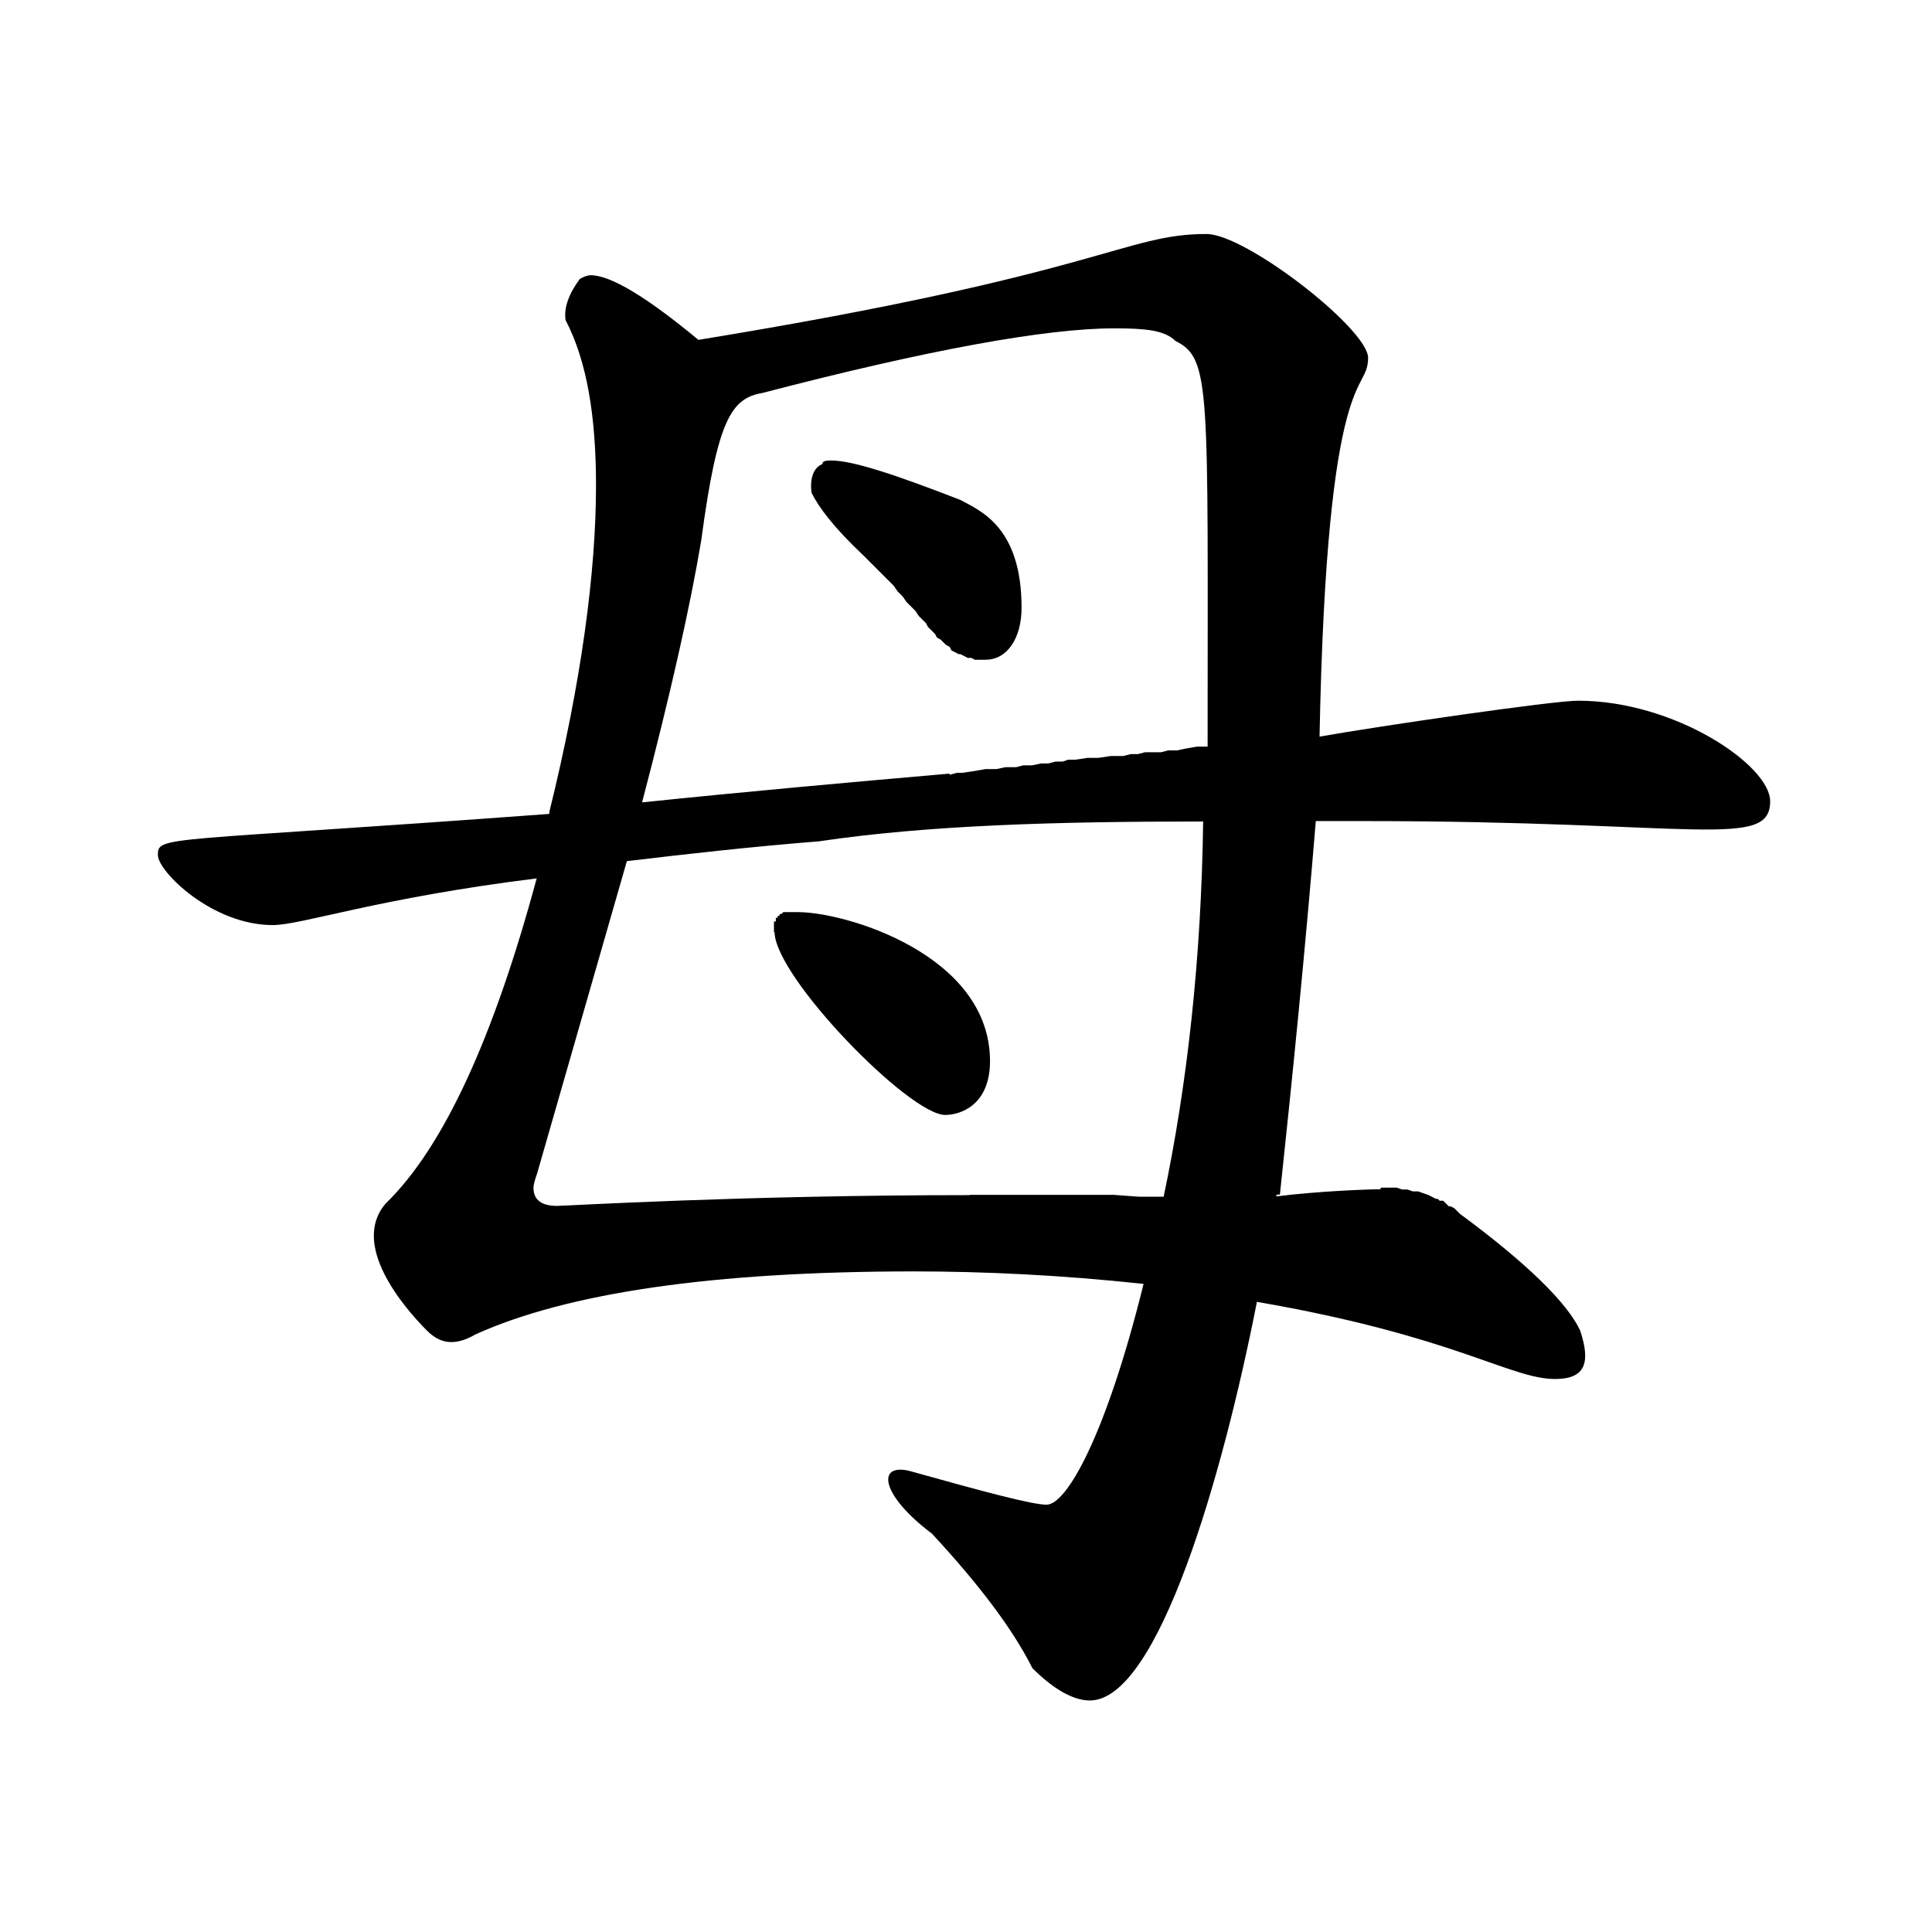
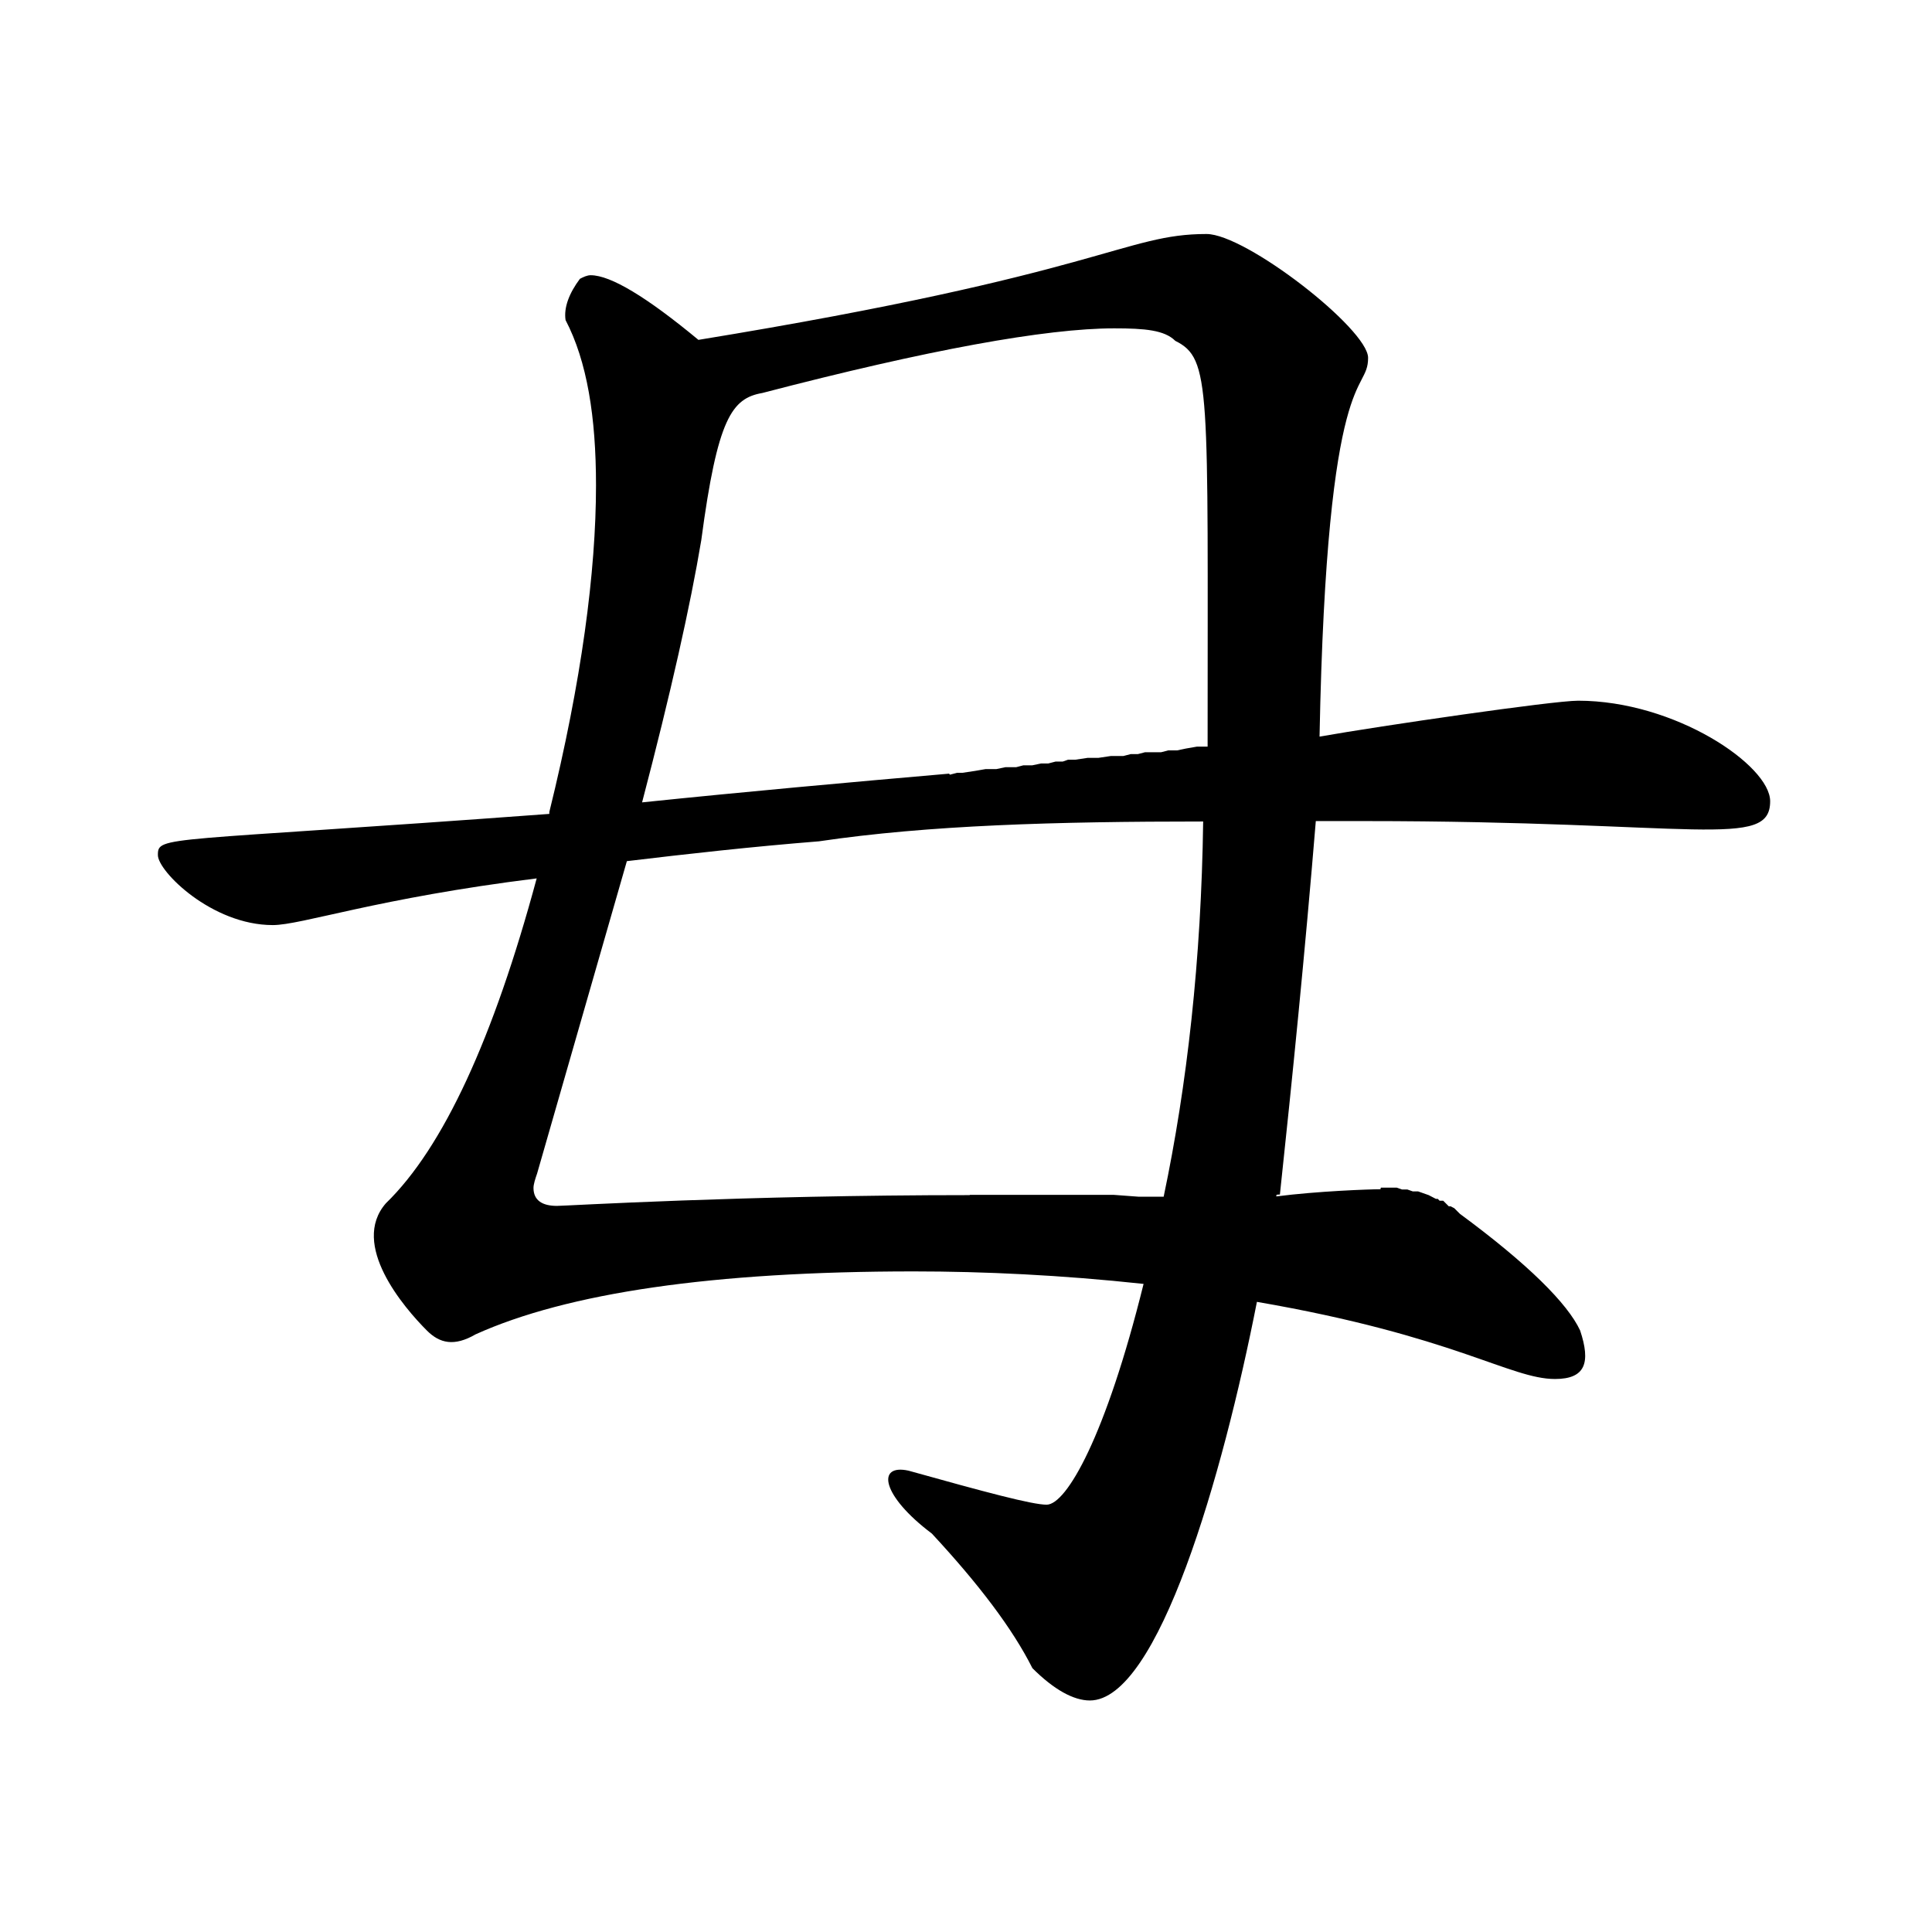
<svg xmlns="http://www.w3.org/2000/svg" version="1.1" width="60" height="60" id="svg4072">
  <defs id="defs4074" />
  <g transform="scale(4.461) translate(-253.275,-343.143)" id="layer1">
    <g id="g4630" style="fill:#000000;fill-opacity:1;stroke:none">
-       <path d="m 258.663,349.636 0,-0.013 0,0 0,-0.013 0,0 0,-0.013 0,0 0,0 0,-0.013 0,0 0,-0.013 0,0 0,0 0,-0.013 0,0 0,0 0.013,0 0,-0.013 0,0 0,0 0,-0.013 0,0 0.013,0 0,-0.013 0,0 0.013,0 0,-0.013 0.013,0 0,0 0,0 0.013,-0.013 0,0 0.013,0 0,0 0.013,0 0,0 0.013,0 0,0 0.013,0 0.013,0 0,0 c 0,0 0.013,0 0.037,0 0.338,0 1.337,0.3 1.337,1.037 0,0.312 -0.212,0.375 -0.312,0.375 -0.25,0 -1.188,-0.963 -1.188,-1.275 z" id="path4627" style="fill:#000000;fill-opacity:1;stroke:none" />
      <path d="m 260.025,351.461 0.163,0 0.175,0 0.325,0 0.175,0 0.163,0 0.175,0.013 0.175,0 c 0.163,-0.775 0.262,-1.65 0.275,-2.612 -1.025,0 -1.912,0.025 -2.675,0.138 -0.463,0.037 -0.912,0.087 -1.337,0.138 l -0.625,2.175 c -0.013,0.037 -0.025,0.075 -0.025,0.1 0,0.087 0.062,0.125 0.163,0.125 0.062,0 1.3,-0.075 2.875,-0.075 z m -0.137,-2.925 0.05,-0.013 0.037,0 0.087,-0.013 0.075,-0.013 0.075,0 0.062,-0.013 0.075,0 0.05,-0.013 0.062,0 0.062,-0.013 0.05,0 0.05,-0.013 0.05,0 0.037,-0.013 0.05,0 0.087,-0.013 0.075,0 0.087,-0.013 0.05,0 0.037,0 0.05,-0.013 0.05,0 0.05,-0.013 0.05,0 0.062,0 0.05,-0.013 0.062,0 0.062,-0.013 0.075,-0.013 0.075,0 c 0,-2.512 0.025,-2.7 -0.225,-2.825 -0.075,-0.075 -0.212,-0.087 -0.425,-0.087 -0.475,0 -1.3,0.15 -2.45,0.45 -0.212,0.037 -0.312,0.175 -0.425,1.025 -0.075,0.45 -0.212,1.062 -0.412,1.825 0.725,-0.075 1.425,-0.138 2.137,-0.2 z m 3,2.875 0.037,0 0.037,0 0.037,0 0.037,0.013 0.037,0 0.037,0.013 0.037,0 0.037,0.013 0.037,0.013 0.025,0.013 0.025,0.013 0.013,0 0.013,0.013 0.025,0 0.013,0.013 0.013,0.013 0.013,0.013 0.013,0 0.025,0.013 0.013,0.013 0.013,0.013 0.013,0.013 c 0.475,0.35 0.75,0.625 0.837,0.812 0.075,0.225 0.037,0.338 -0.175,0.338 -0.312,0 -0.7,-0.3 -2.075,-0.537 -0.238,1.212 -0.688,2.775 -1.163,2.775 -0.113,0 -0.25,-0.075 -0.4,-0.225 -0.138,-0.275 -0.375,-0.587 -0.7,-0.937 -0.35,-0.263 -0.388,-0.487 -0.163,-0.438 0.537,0.15 0.862,0.237 0.962,0.237 0.138,0 0.412,-0.475 0.675,-1.537 -0.575,-0.062 -1.113,-0.087 -1.6,-0.087 -1.4,0 -2.412,0.15 -3.05,0.438 -0.15,0.087 -0.25,0.062 -0.338,-0.025 -0.163,-0.163 -0.537,-0.6 -0.287,-0.887 0.4,-0.388 0.75,-1.15 1.05,-2.262 -1.112,0.138 -1.637,0.325 -1.837,0.325 -0.425,0 -0.8,-0.375 -0.8,-0.487 0,-0.138 0.025,-0.087 2.725,-0.287 l 0,-0.013 c 0.225,-0.912 0.325,-1.675 0.325,-2.275 0,-0.475 -0.062,-0.863 -0.212,-1.15 -0.013,-0.087 0.025,-0.187 0.1,-0.287 0.025,-0.013 0.05,-0.025 0.075,-0.025 0.138,0 0.388,0.15 0.75,0.45 2.825,-0.462 2.962,-0.737 3.537,-0.737 0.275,0 1.125,0.662 1.125,0.862 0,0.263 -0.287,0 -0.338,2.637 0.425,-0.075 1.625,-0.25 1.8,-0.25 0.675,0 1.337,0.45 1.337,0.7 0,0.338 -0.512,0.138 -2.825,0.138 -0.125,0 -0.237,0 -0.338,0 -0.075,0.912 -0.163,1.787 -0.25,2.6 -0.025,0 -0.025,0 -0.025,0.013 0.287,-0.037 0.65,-0.05 0.725,-0.05 z" id="path4623" style="fill:#000000;fill-opacity:1;stroke:none" />
-       <path d="m 260.137,347.736 -0.025,0 -0.025,0 -0.025,0 -0.025,-0.013 -0.025,0 -0.025,-0.013 -0.025,-0.013 -0.013,0 -0.025,-0.013 -0.025,-0.013 -0.013,-0.025 -0.025,-0.013 -0.013,-0.013 -0.025,-0.025 -0.025,-0.013 -0.013,-0.025 -0.025,-0.025 -0.025,-0.025 -0.013,-0.025 -0.025,-0.025 -0.025,-0.025 -0.025,-0.037 -0.025,-0.025 -0.037,-0.037 -0.025,-0.037 -0.037,-0.037 -0.025,-0.037 -0.037,-0.037 -0.037,-0.037 -0.05,-0.05 -0.037,-0.037 -0.05,-0.05 c -0.212,-0.2 -0.312,-0.337 -0.362,-0.437 -0.013,-0.1 0.013,-0.175 0.075,-0.2 0,-0.025 0.037,-0.025 0.062,-0.025 0.15,0 0.45,0.1 0.9,0.275 0.138,0.075 0.425,0.188 0.425,0.75 0,0.212 -0.1,0.362 -0.25,0.362 z" id="path41" style="fill:#000000;fill-opacity:1;stroke:none" />
    </g>
  </g>
</svg>